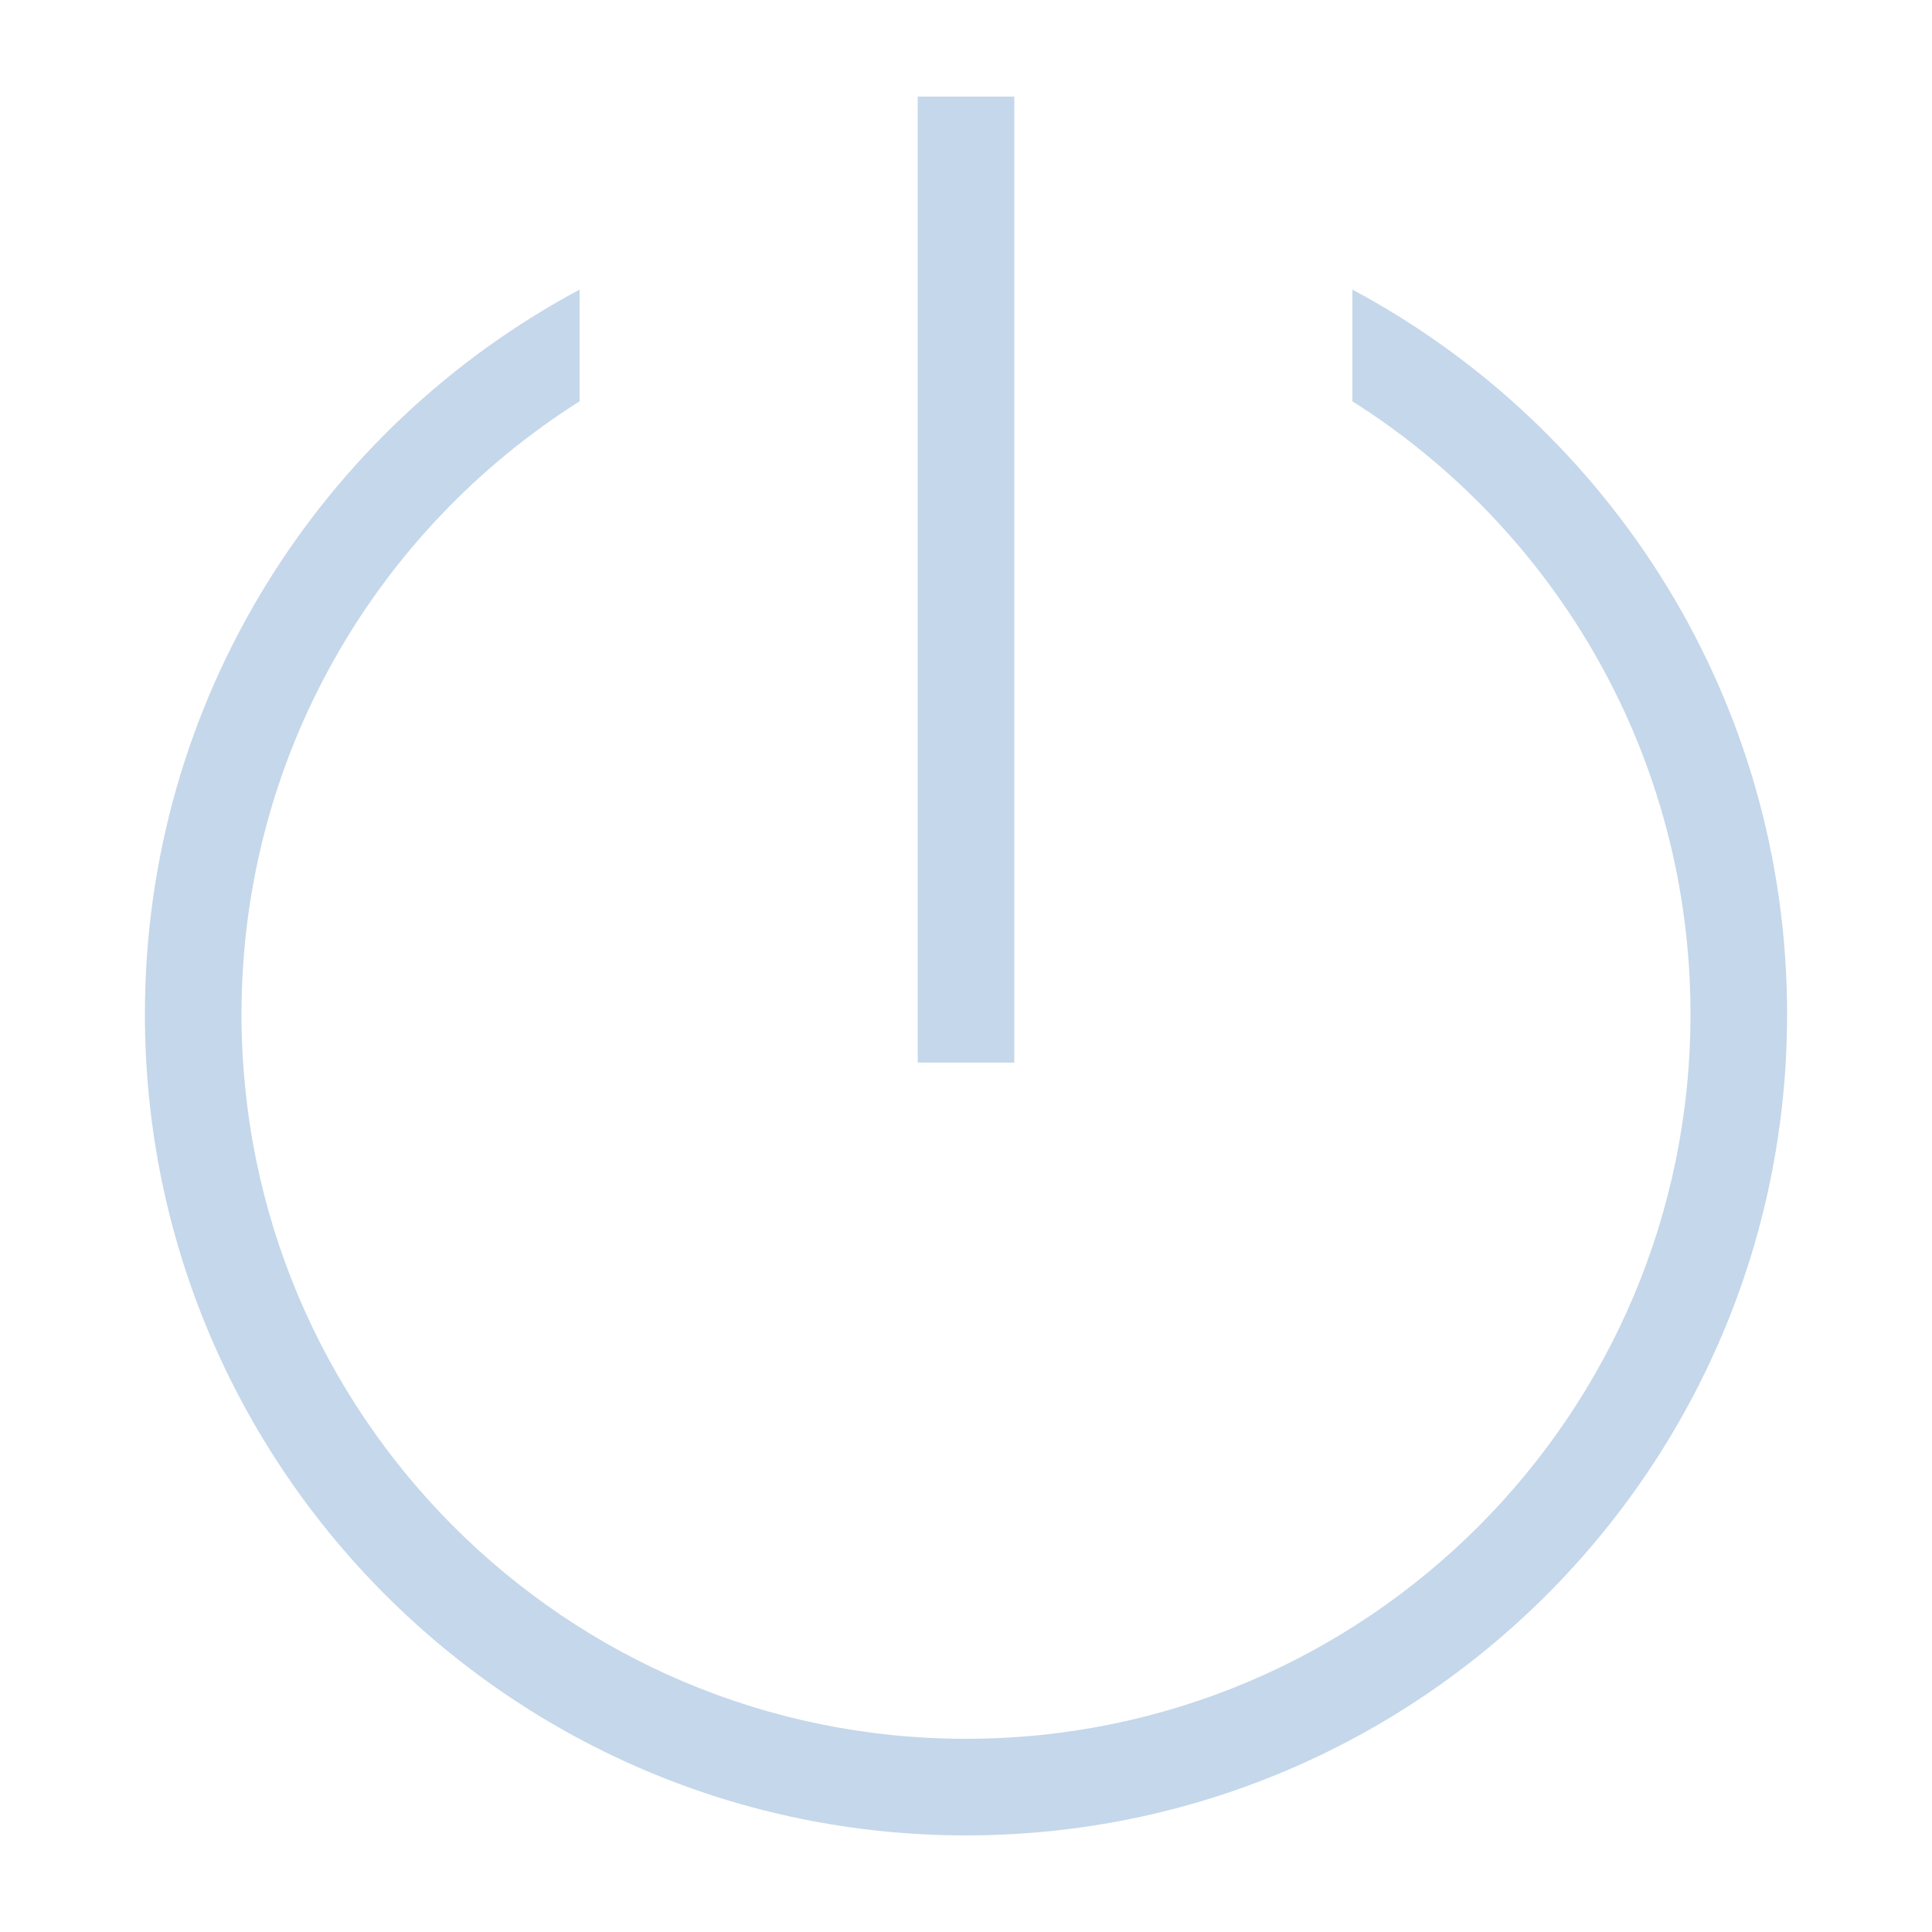
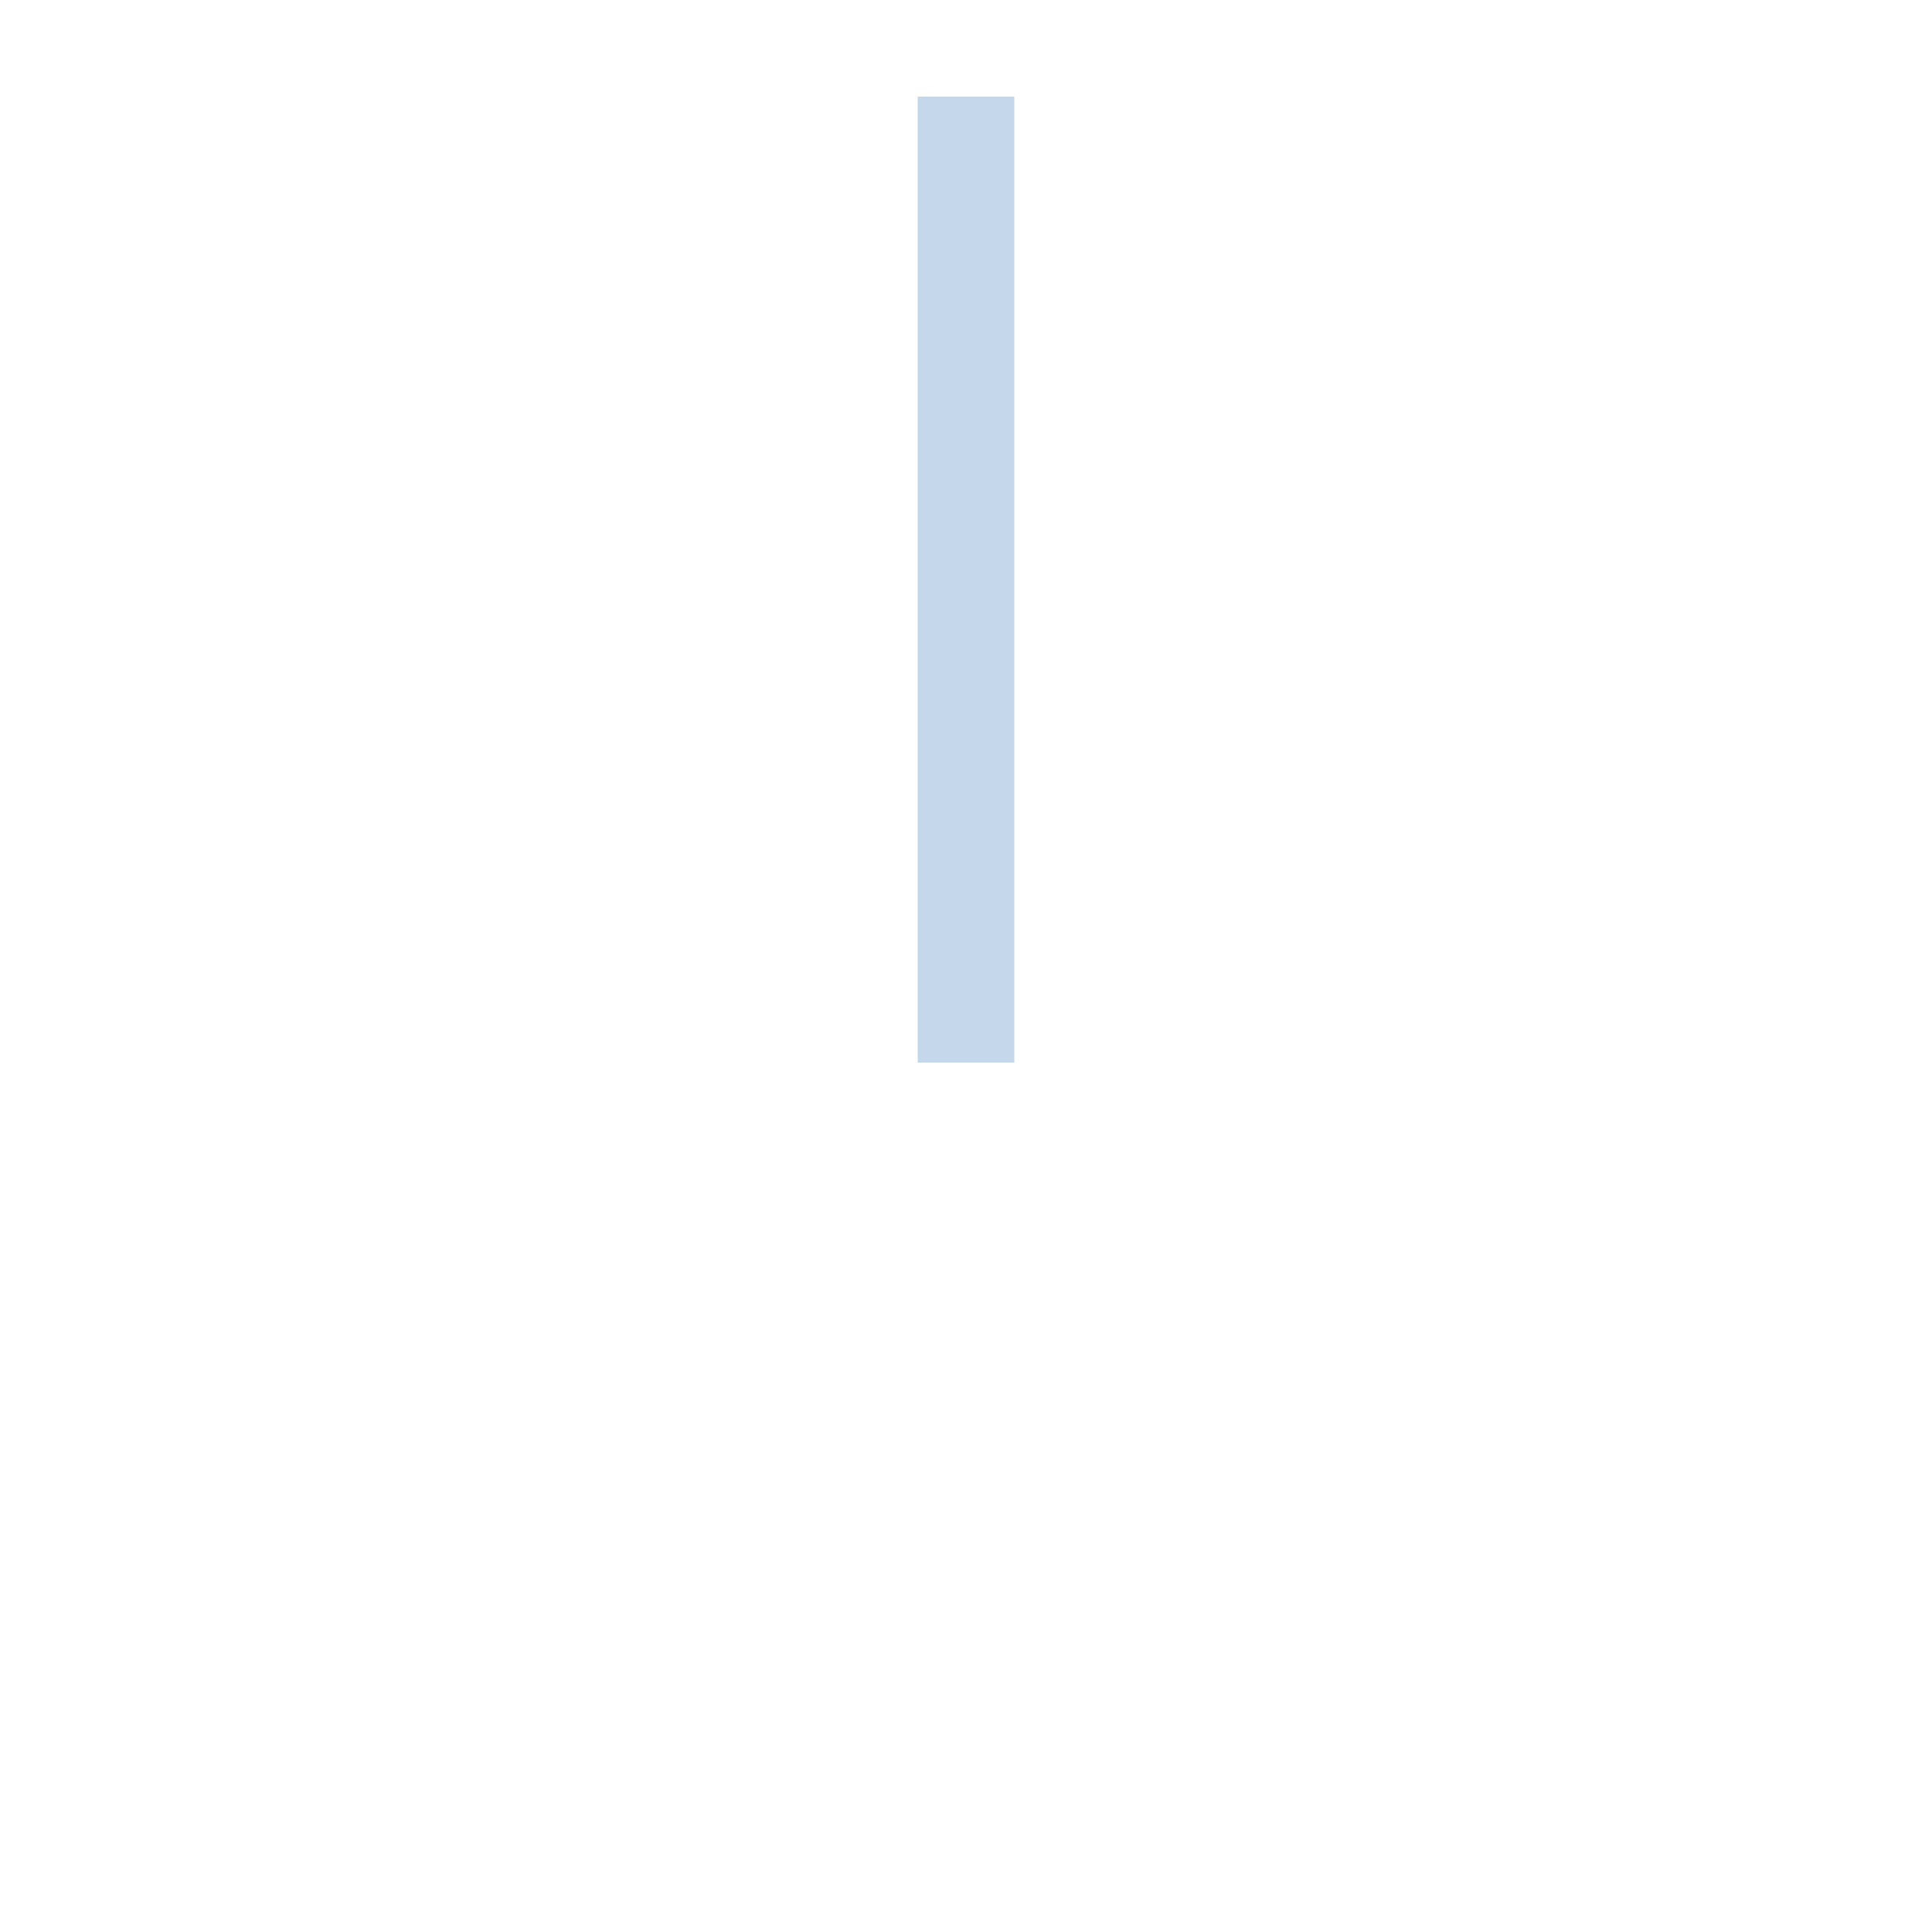
<svg xmlns="http://www.w3.org/2000/svg" width="40" height="40" viewBox="0 0 40 40" fill="none">
-   <path fill-rule="evenodd" clip-rule="evenodd" d="M12 5.996C6.644 8.858 3 14.503 3 21C3 30.389 10.611 38 20 38C29.389 38 37 30.389 37 21C37 14.503 33.356 8.858 28 5.996V8.309C32.206 10.966 35 15.657 35 21C35 29.284 28.284 36 20 36C11.716 36 5 29.284 5 21C5 15.657 7.794 10.966 12 8.309V5.996Z" fill="#C5D7EA" />
  <rect x="19" y="2" width="2" height="20" fill="#C5D7EA" />
</svg>